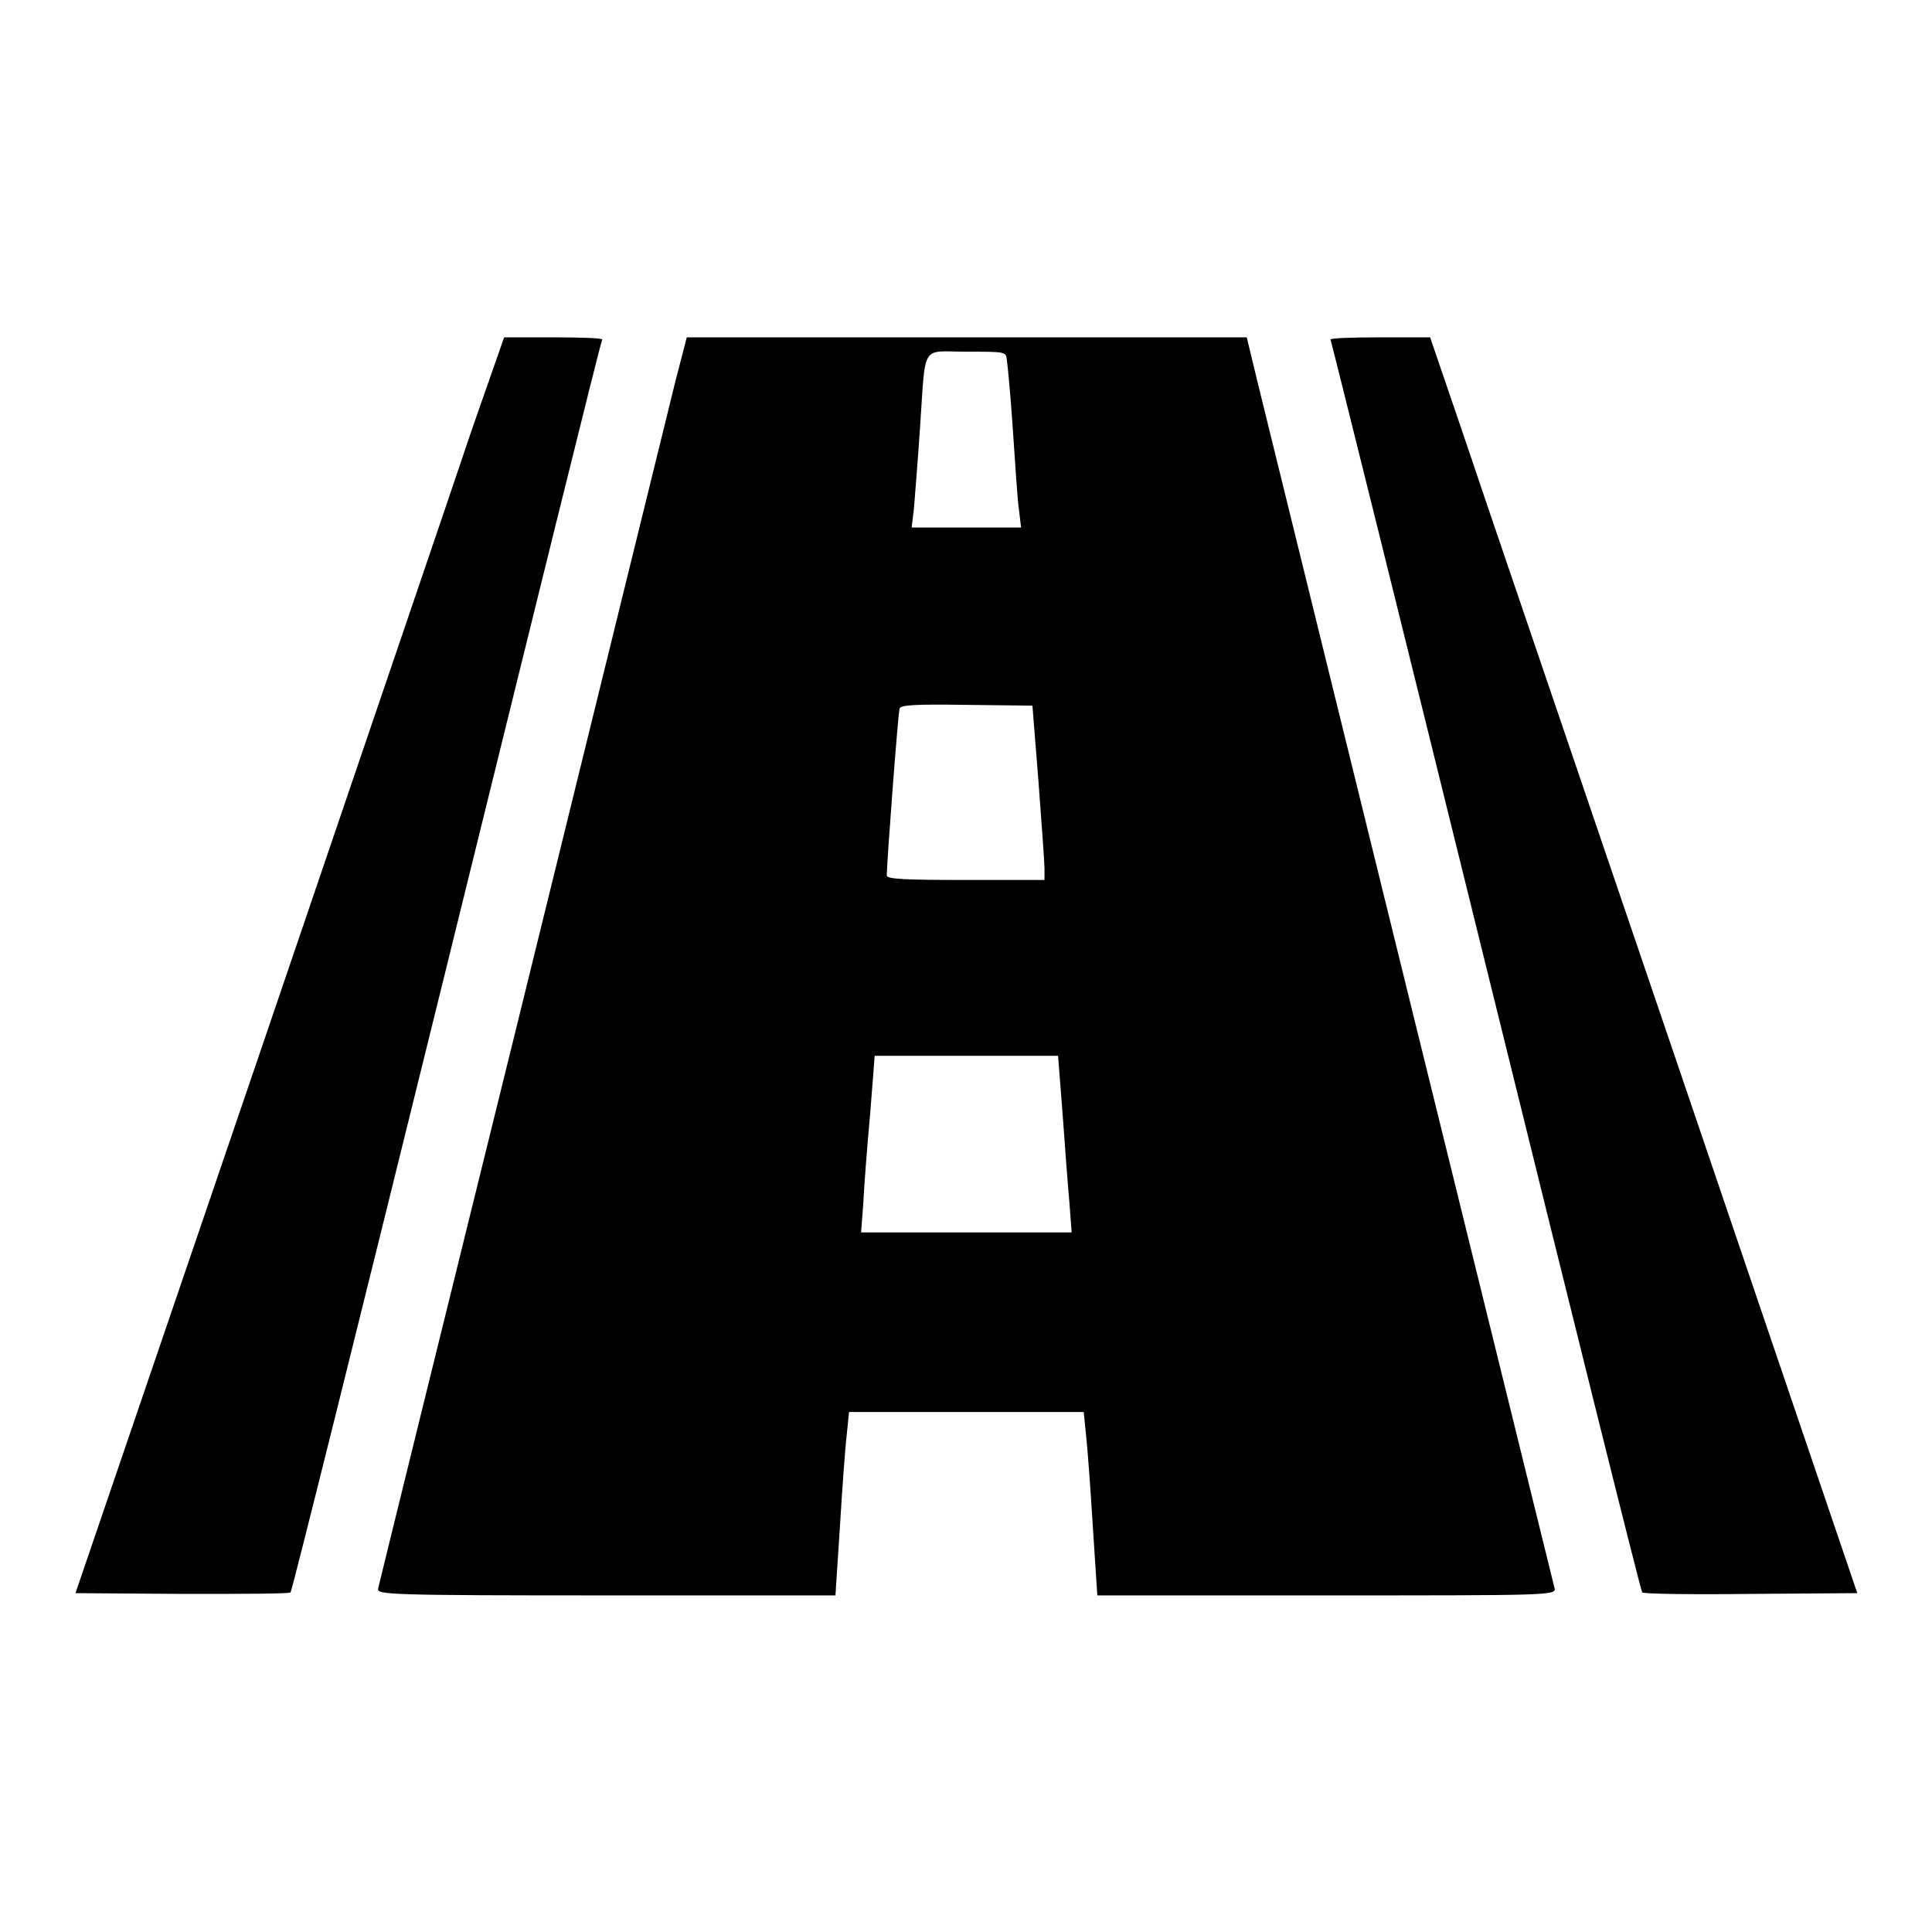
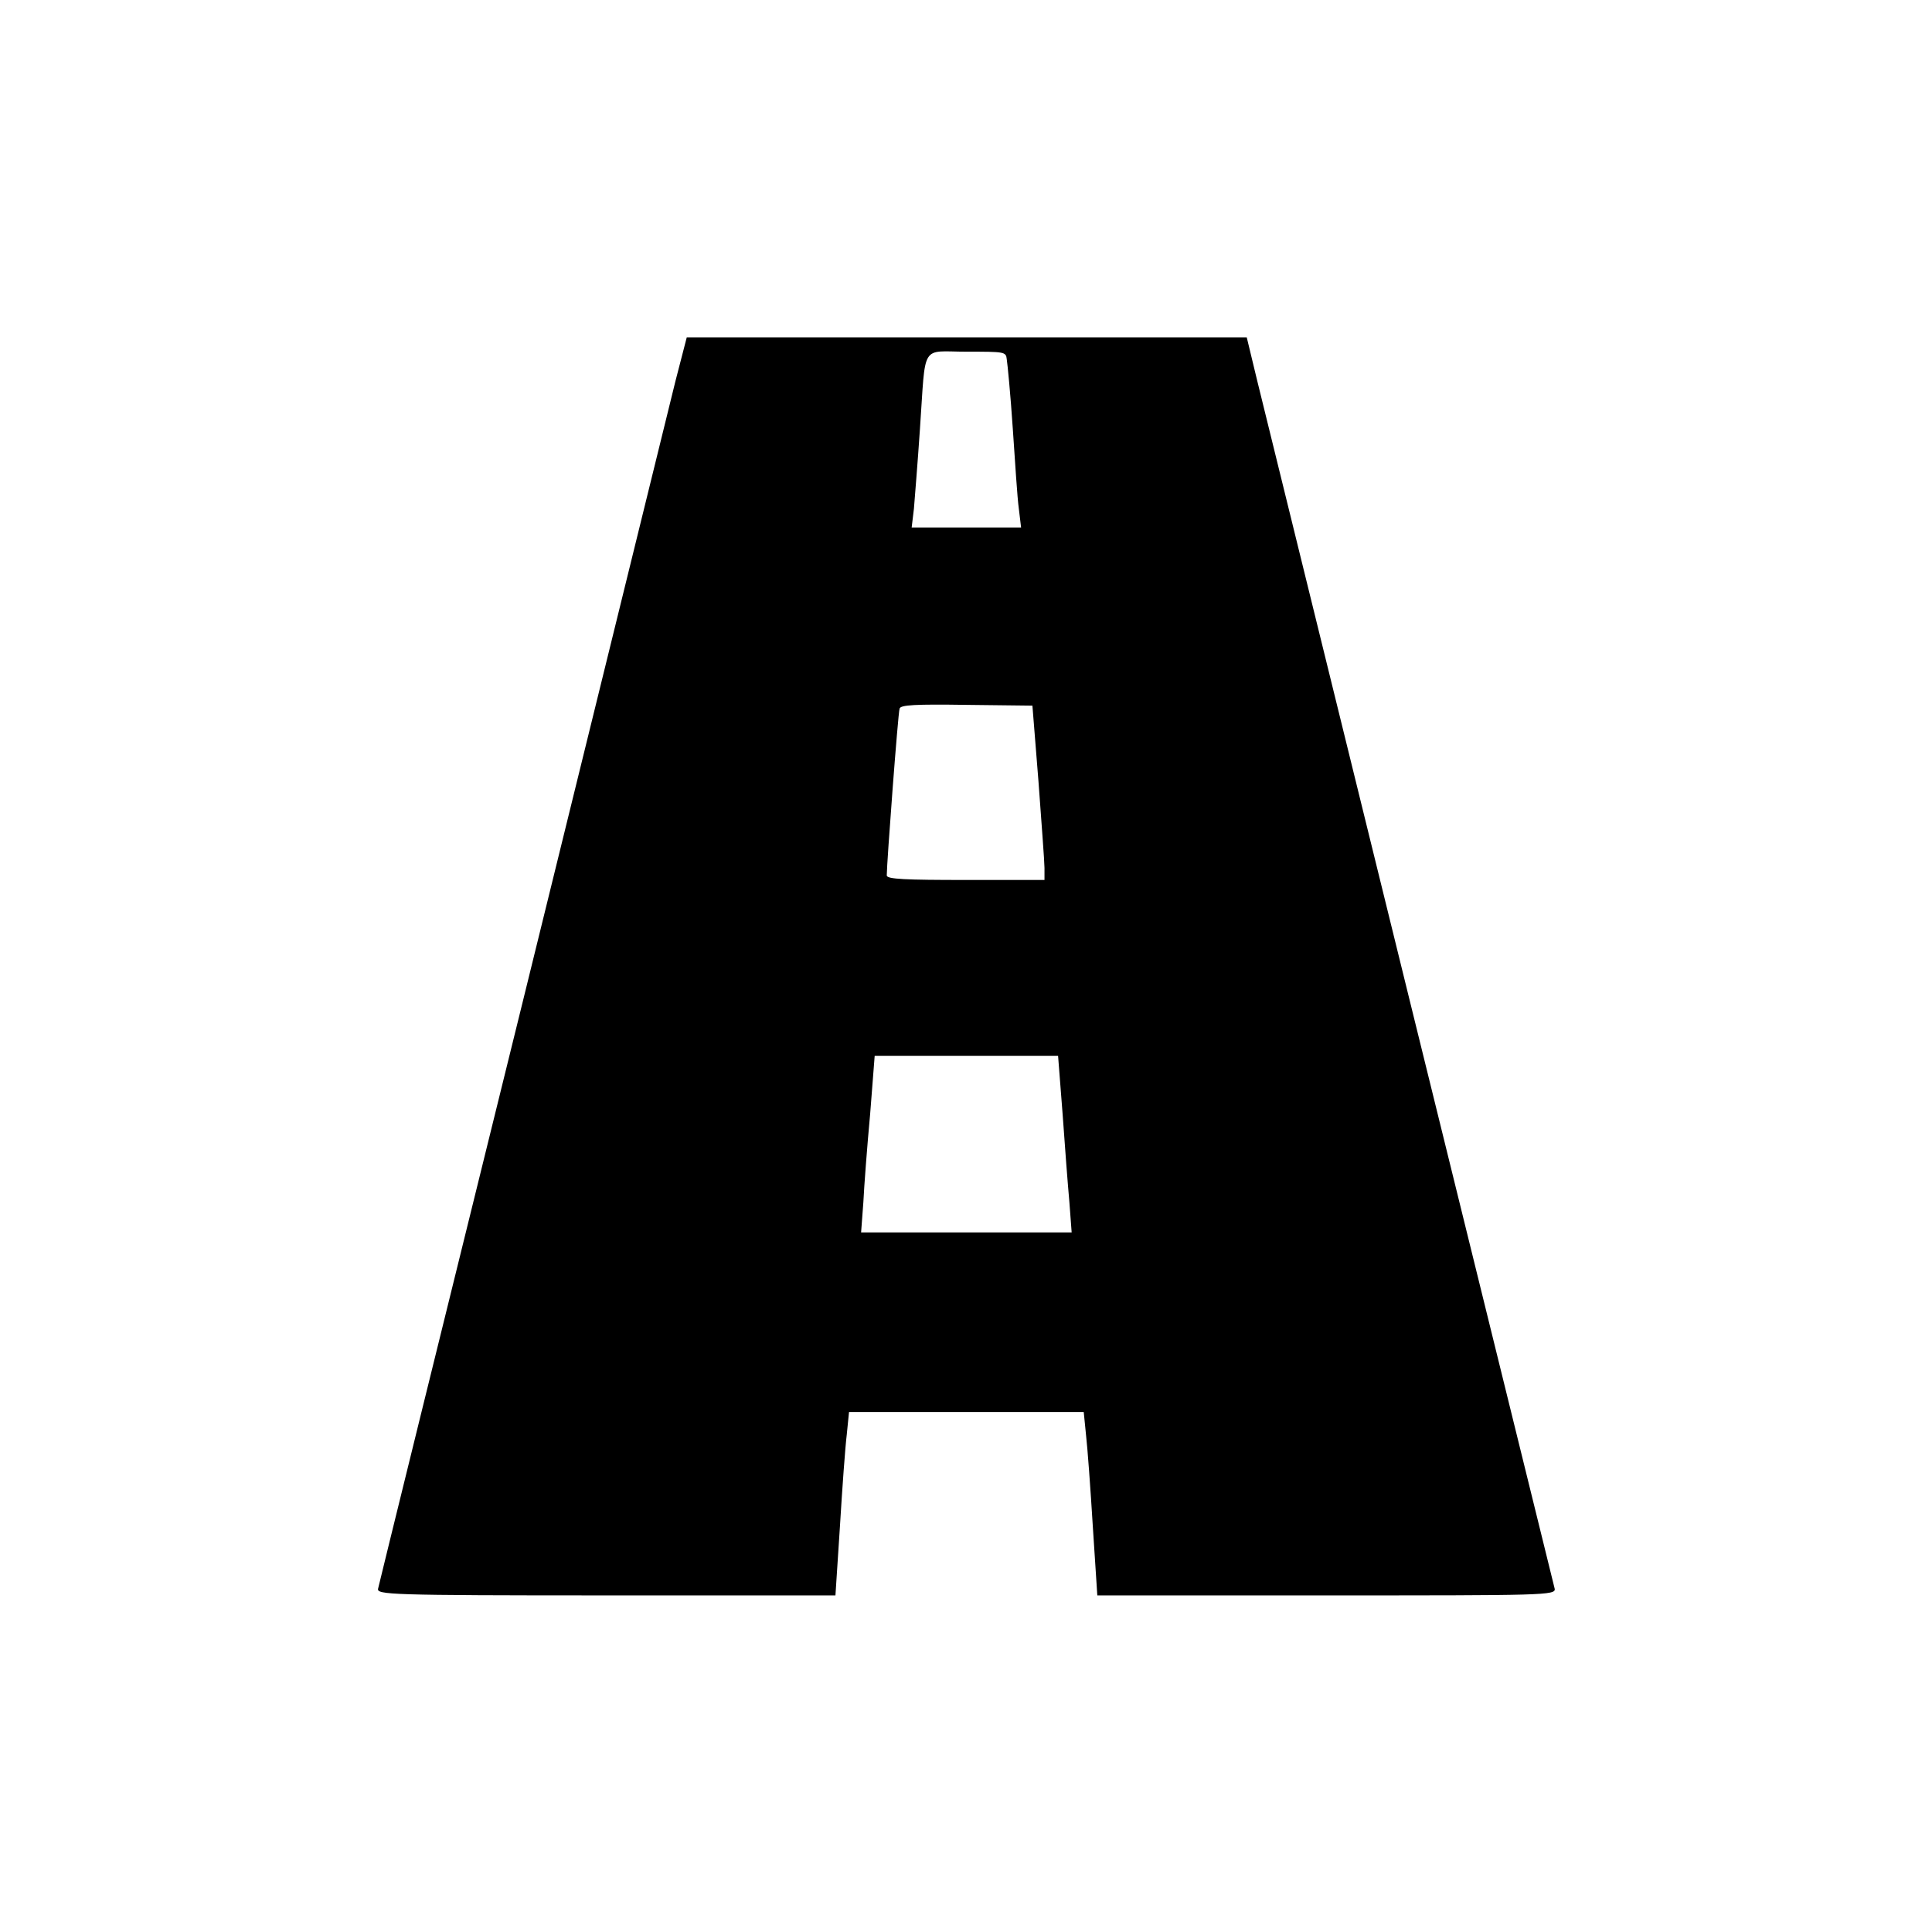
<svg xmlns="http://www.w3.org/2000/svg" version="1.1" x="0px" y="0px" viewBox="0 0 256 256" enable-background="new 0 0 256 256" xml:space="preserve">
  <g>
    <g>
-       <path fill="#000000" d="M62.6,56.7c-2.2,6.6-15,44.1-28.3,83.2L10,211.1l14.1,0.1c7.8,0,14.2,0,14.4-0.2c0.2-0.2,9.5-37.6,20.7-83c11.2-45.4,20.4-82.8,20.6-83c0.1-0.2-2.8-0.3-6.4-0.3h-6.6L62.6,56.7L62.6,56.7z" />
      <path fill="#000000" d="M89.5,50.5c-0.8,3.2-9.9,40.3-20.3,82.5c-10.4,42.1-19,77-19.1,77.5c-0.2,0.8,1.4,0.9,30.2,0.9h30.4l0.6-9.2c0.3-5,0.7-10.5,0.9-12.1l0.3-3H128h15.6l0.3,3c0.2,1.7,0.6,7.2,0.9,12.1l0.6,9.2h30.4c28.8,0,30.4,0,30.2-0.9c-0.1-0.4-8.7-35.3-19.1-77.5c-10.4-42.2-19.5-79.3-20.3-82.5l-1.4-5.8H128H91L89.5,50.5L89.5,50.5z M133.4,47.6c0.1,0.6,0.5,4.7,0.8,9.2c0.3,4.4,0.6,9.2,0.8,10.6l0.3,2.5H128h-7.2l0.3-2.5c0.1-1.3,0.5-6.1,0.8-10.6c0.8-11.5,0-10.2,6.2-10.2C133.1,46.6,133.3,46.6,133.4,47.6L133.4,47.6z M137.6,103.5c0.4,5.5,0.8,10.7,0.8,11.5l0,1.6H128c-8,0-10.5-0.1-10.5-0.6c0-1.6,1.5-21.6,1.7-22.1c0.1-0.5,2.1-0.6,8.9-0.5l8.7,0.1L137.6,103.5L137.6,103.5z M140.8,147.6c0.3,4.3,0.7,9.5,0.9,11.7l0.3,4h-14h-13.9l0.3-4c0.1-2.1,0.5-7.4,0.9-11.7l0.6-7.7H128h12.2L140.8,147.6z" />
-       <path fill="#000000" d="M176.3,45c0.1,0.2,9.4,37.6,20.6,83c11.2,45.4,20.5,82.8,20.7,83c0.1,0.2,6.6,0.3,14.4,0.2l14.1-0.1l-24.2-71.2c-13.3-39.1-26.1-76.6-28.3-83.2l-4.1-12h-6.6C179.1,44.7,176.2,44.8,176.3,45L176.3,45z" />
    </g>
  </g>
</svg>